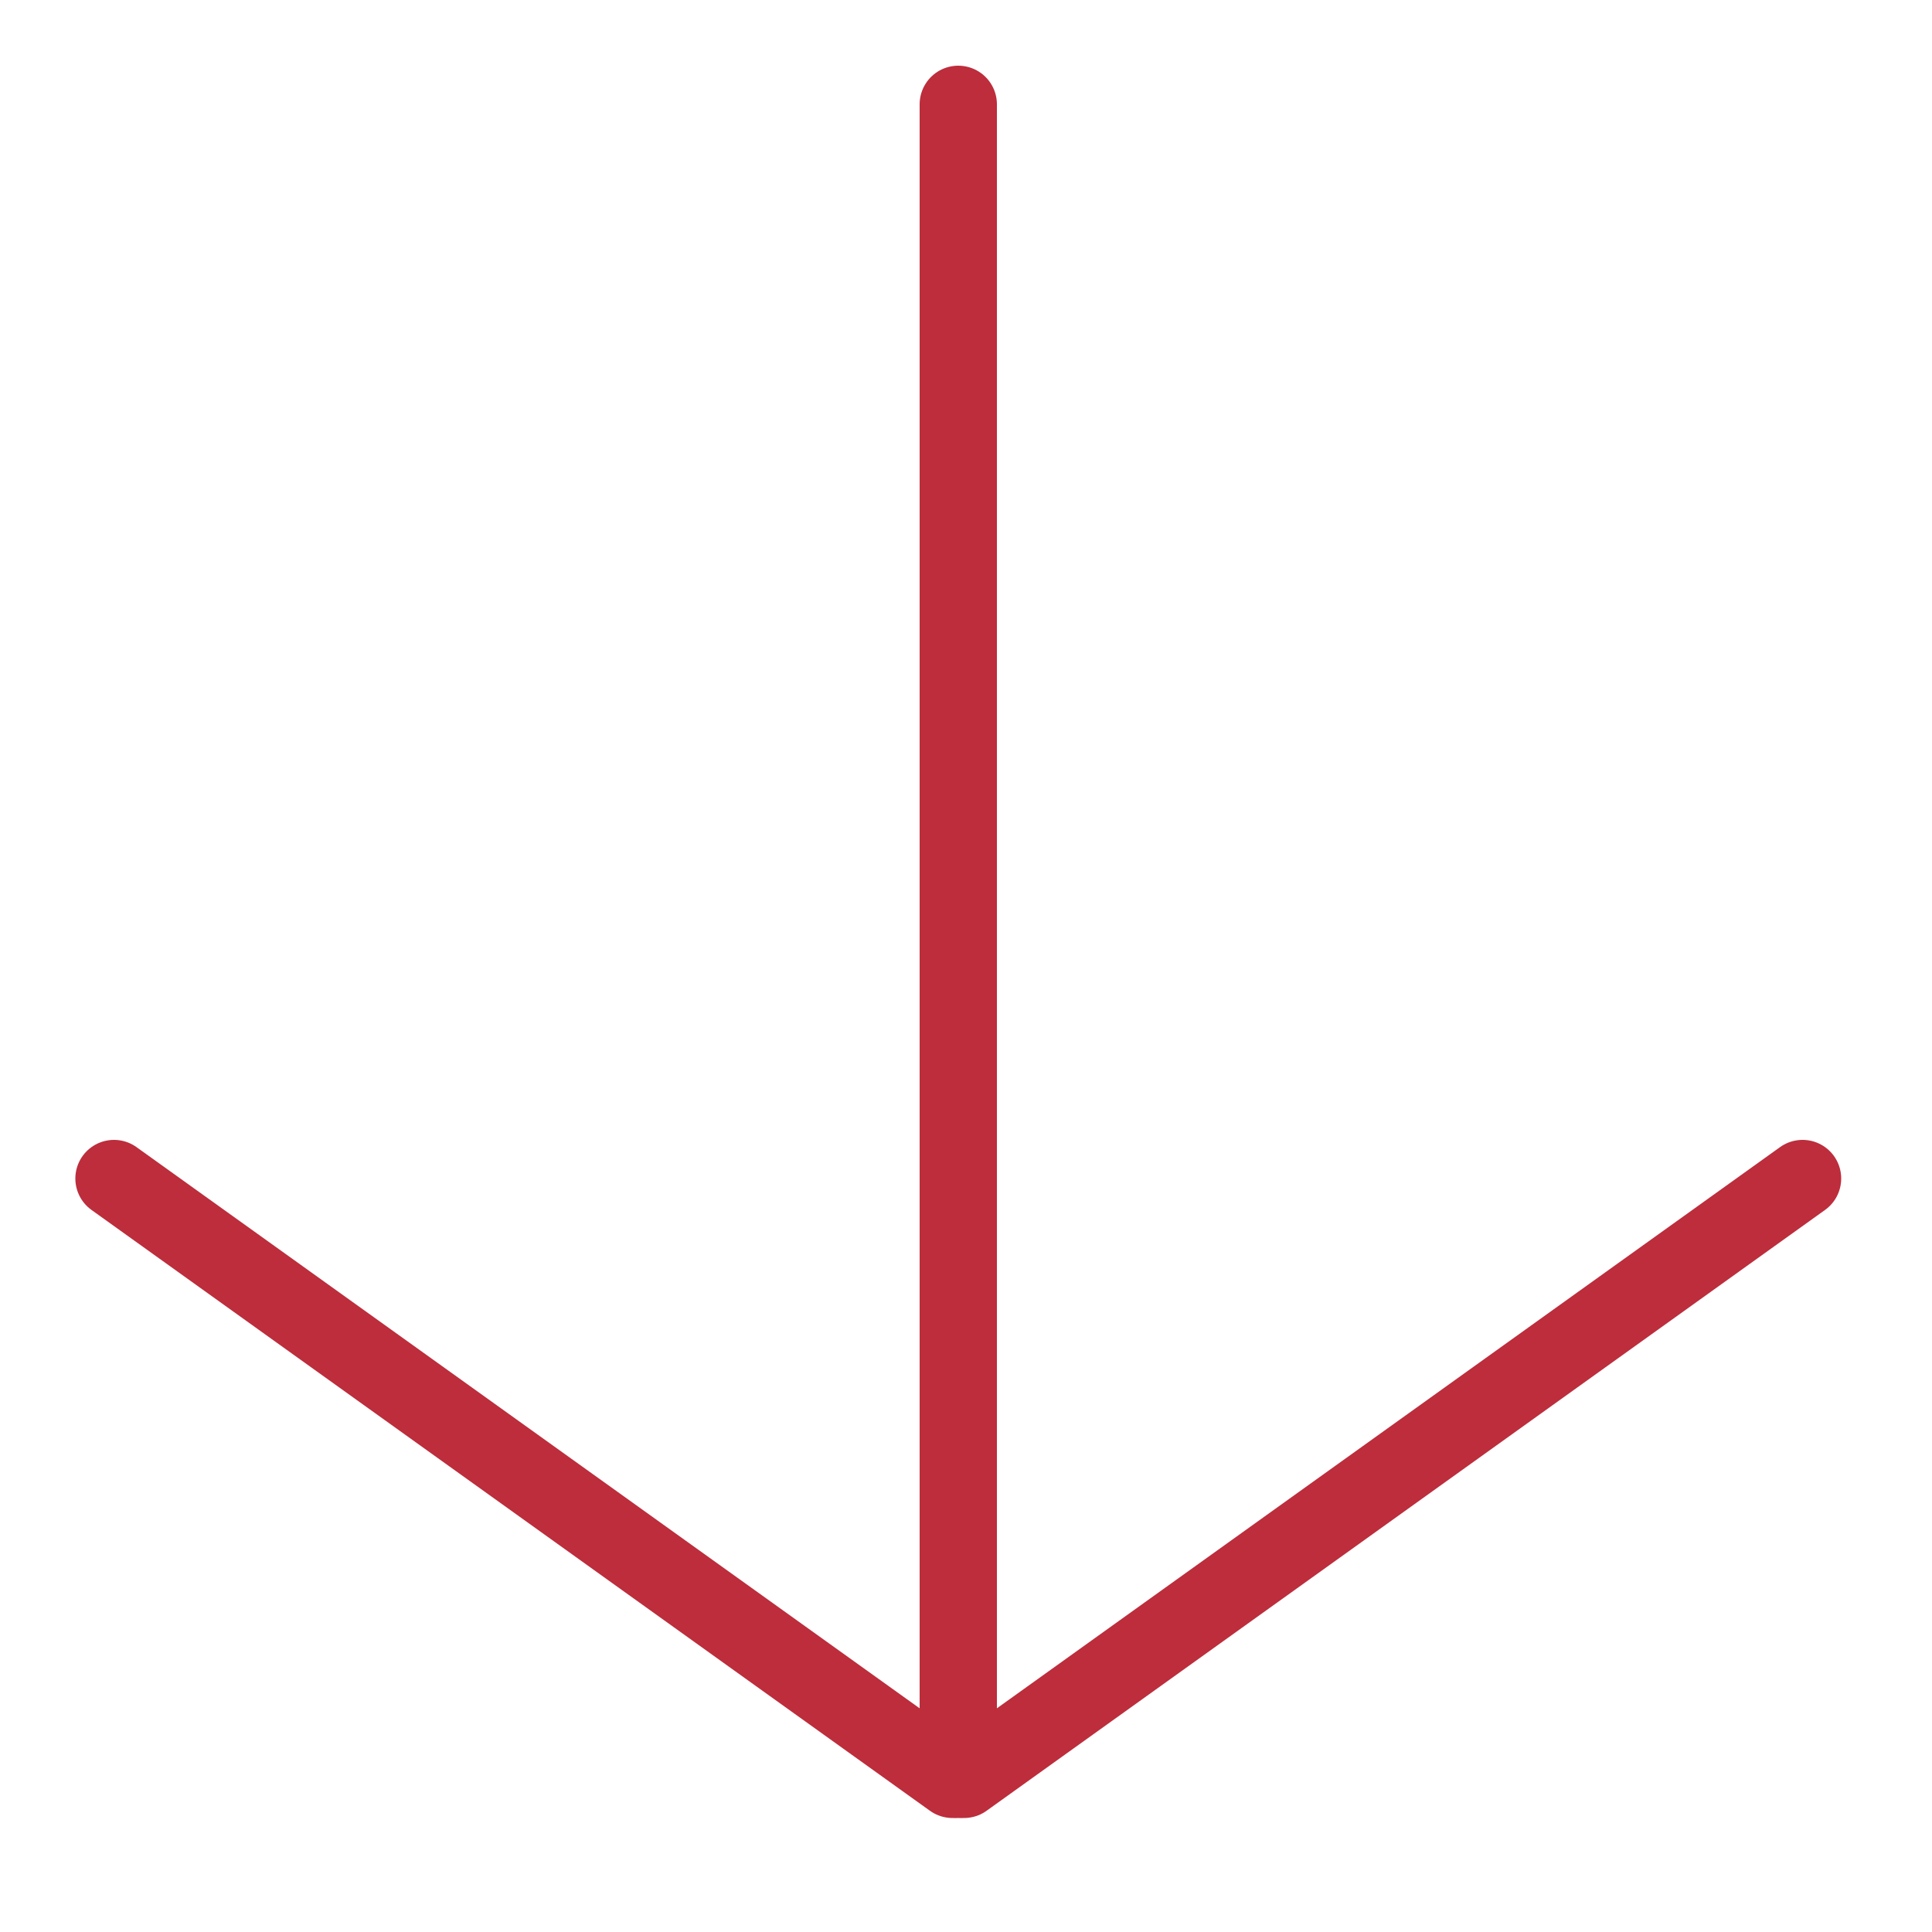
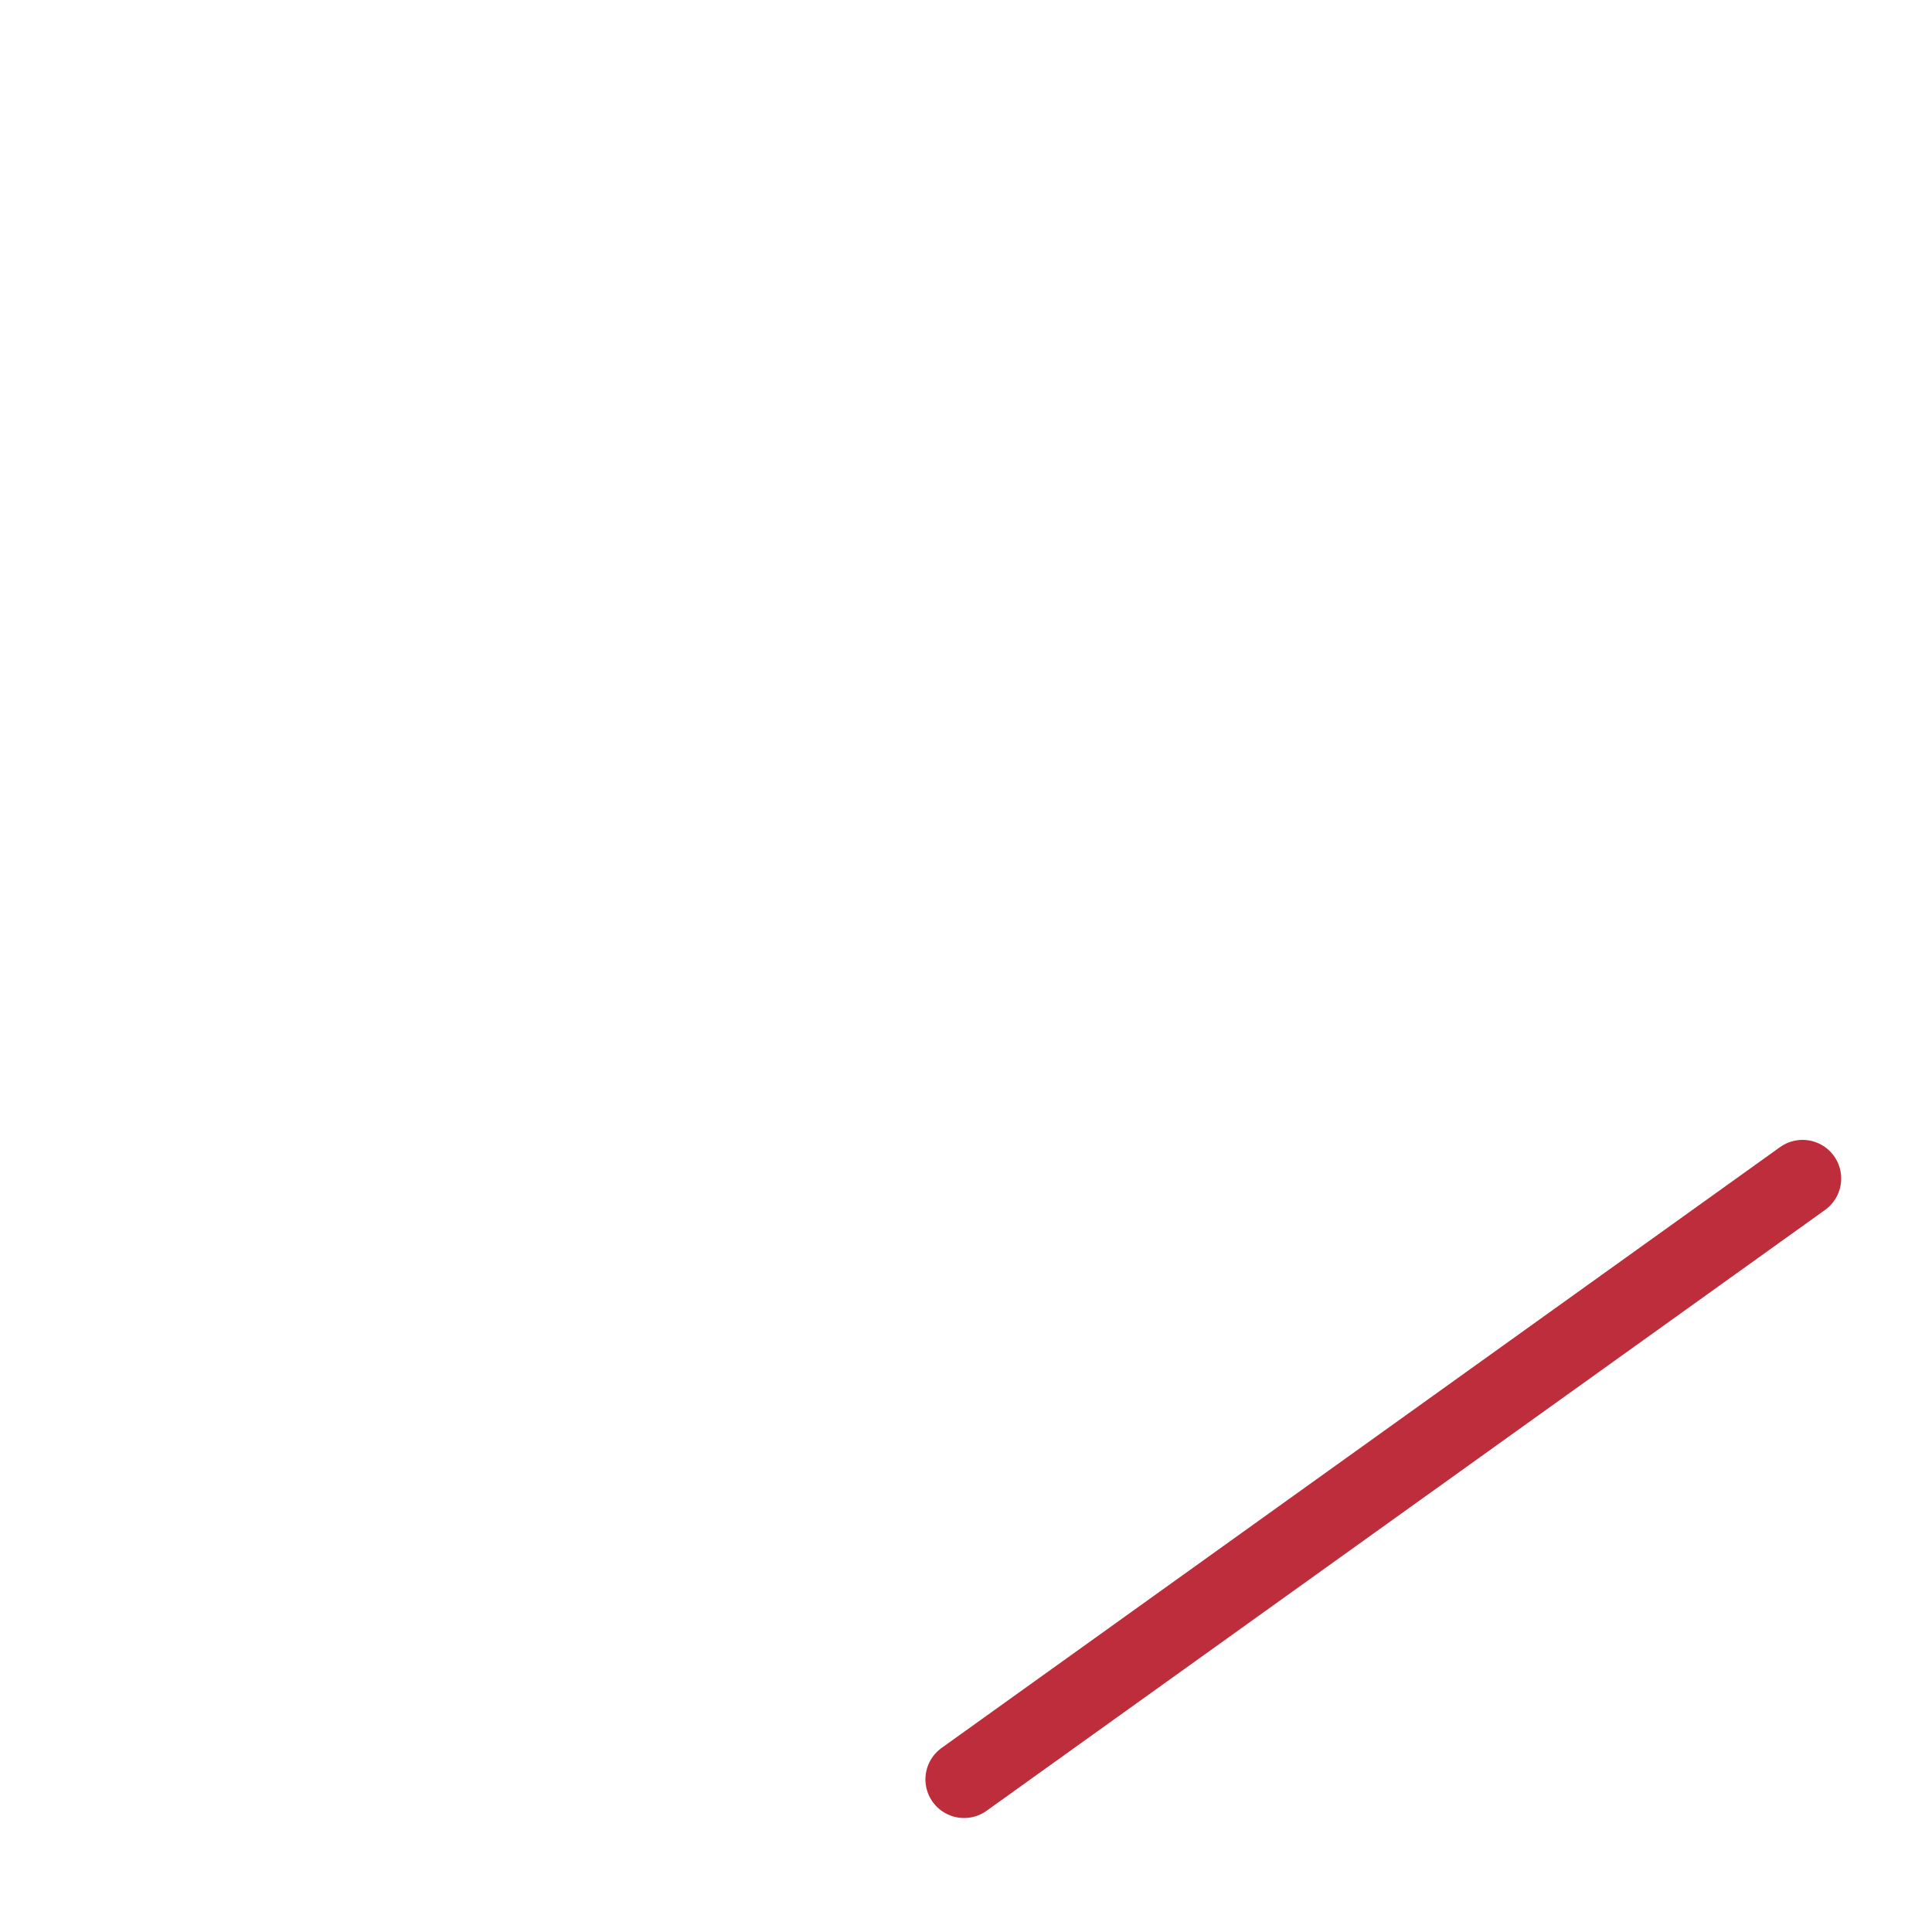
<svg xmlns="http://www.w3.org/2000/svg" version="1.1" id="Layer_1" x="0px" y="0px" viewBox="0 0 100 100" style="enable-background:new 0 0 100 100;" xml:space="preserve">
  <style type="text/css">
	.st0{fill:none;stroke:#BD2D3C;stroke-width:4;stroke-linecap:round;stroke-linejoin:round;stroke-miterlimit:10;}
</style>
-   <line class="st0" x1="49.6" y1="5.4" x2="49.6" y2="92.1" />
  <g>
-     <line class="st0" x1="5.9" y1="61" x2="49.3" y2="92.1" />
    <line class="st0" x1="93.3" y1="61" x2="49.9" y2="92.1" />
  </g>
</svg>